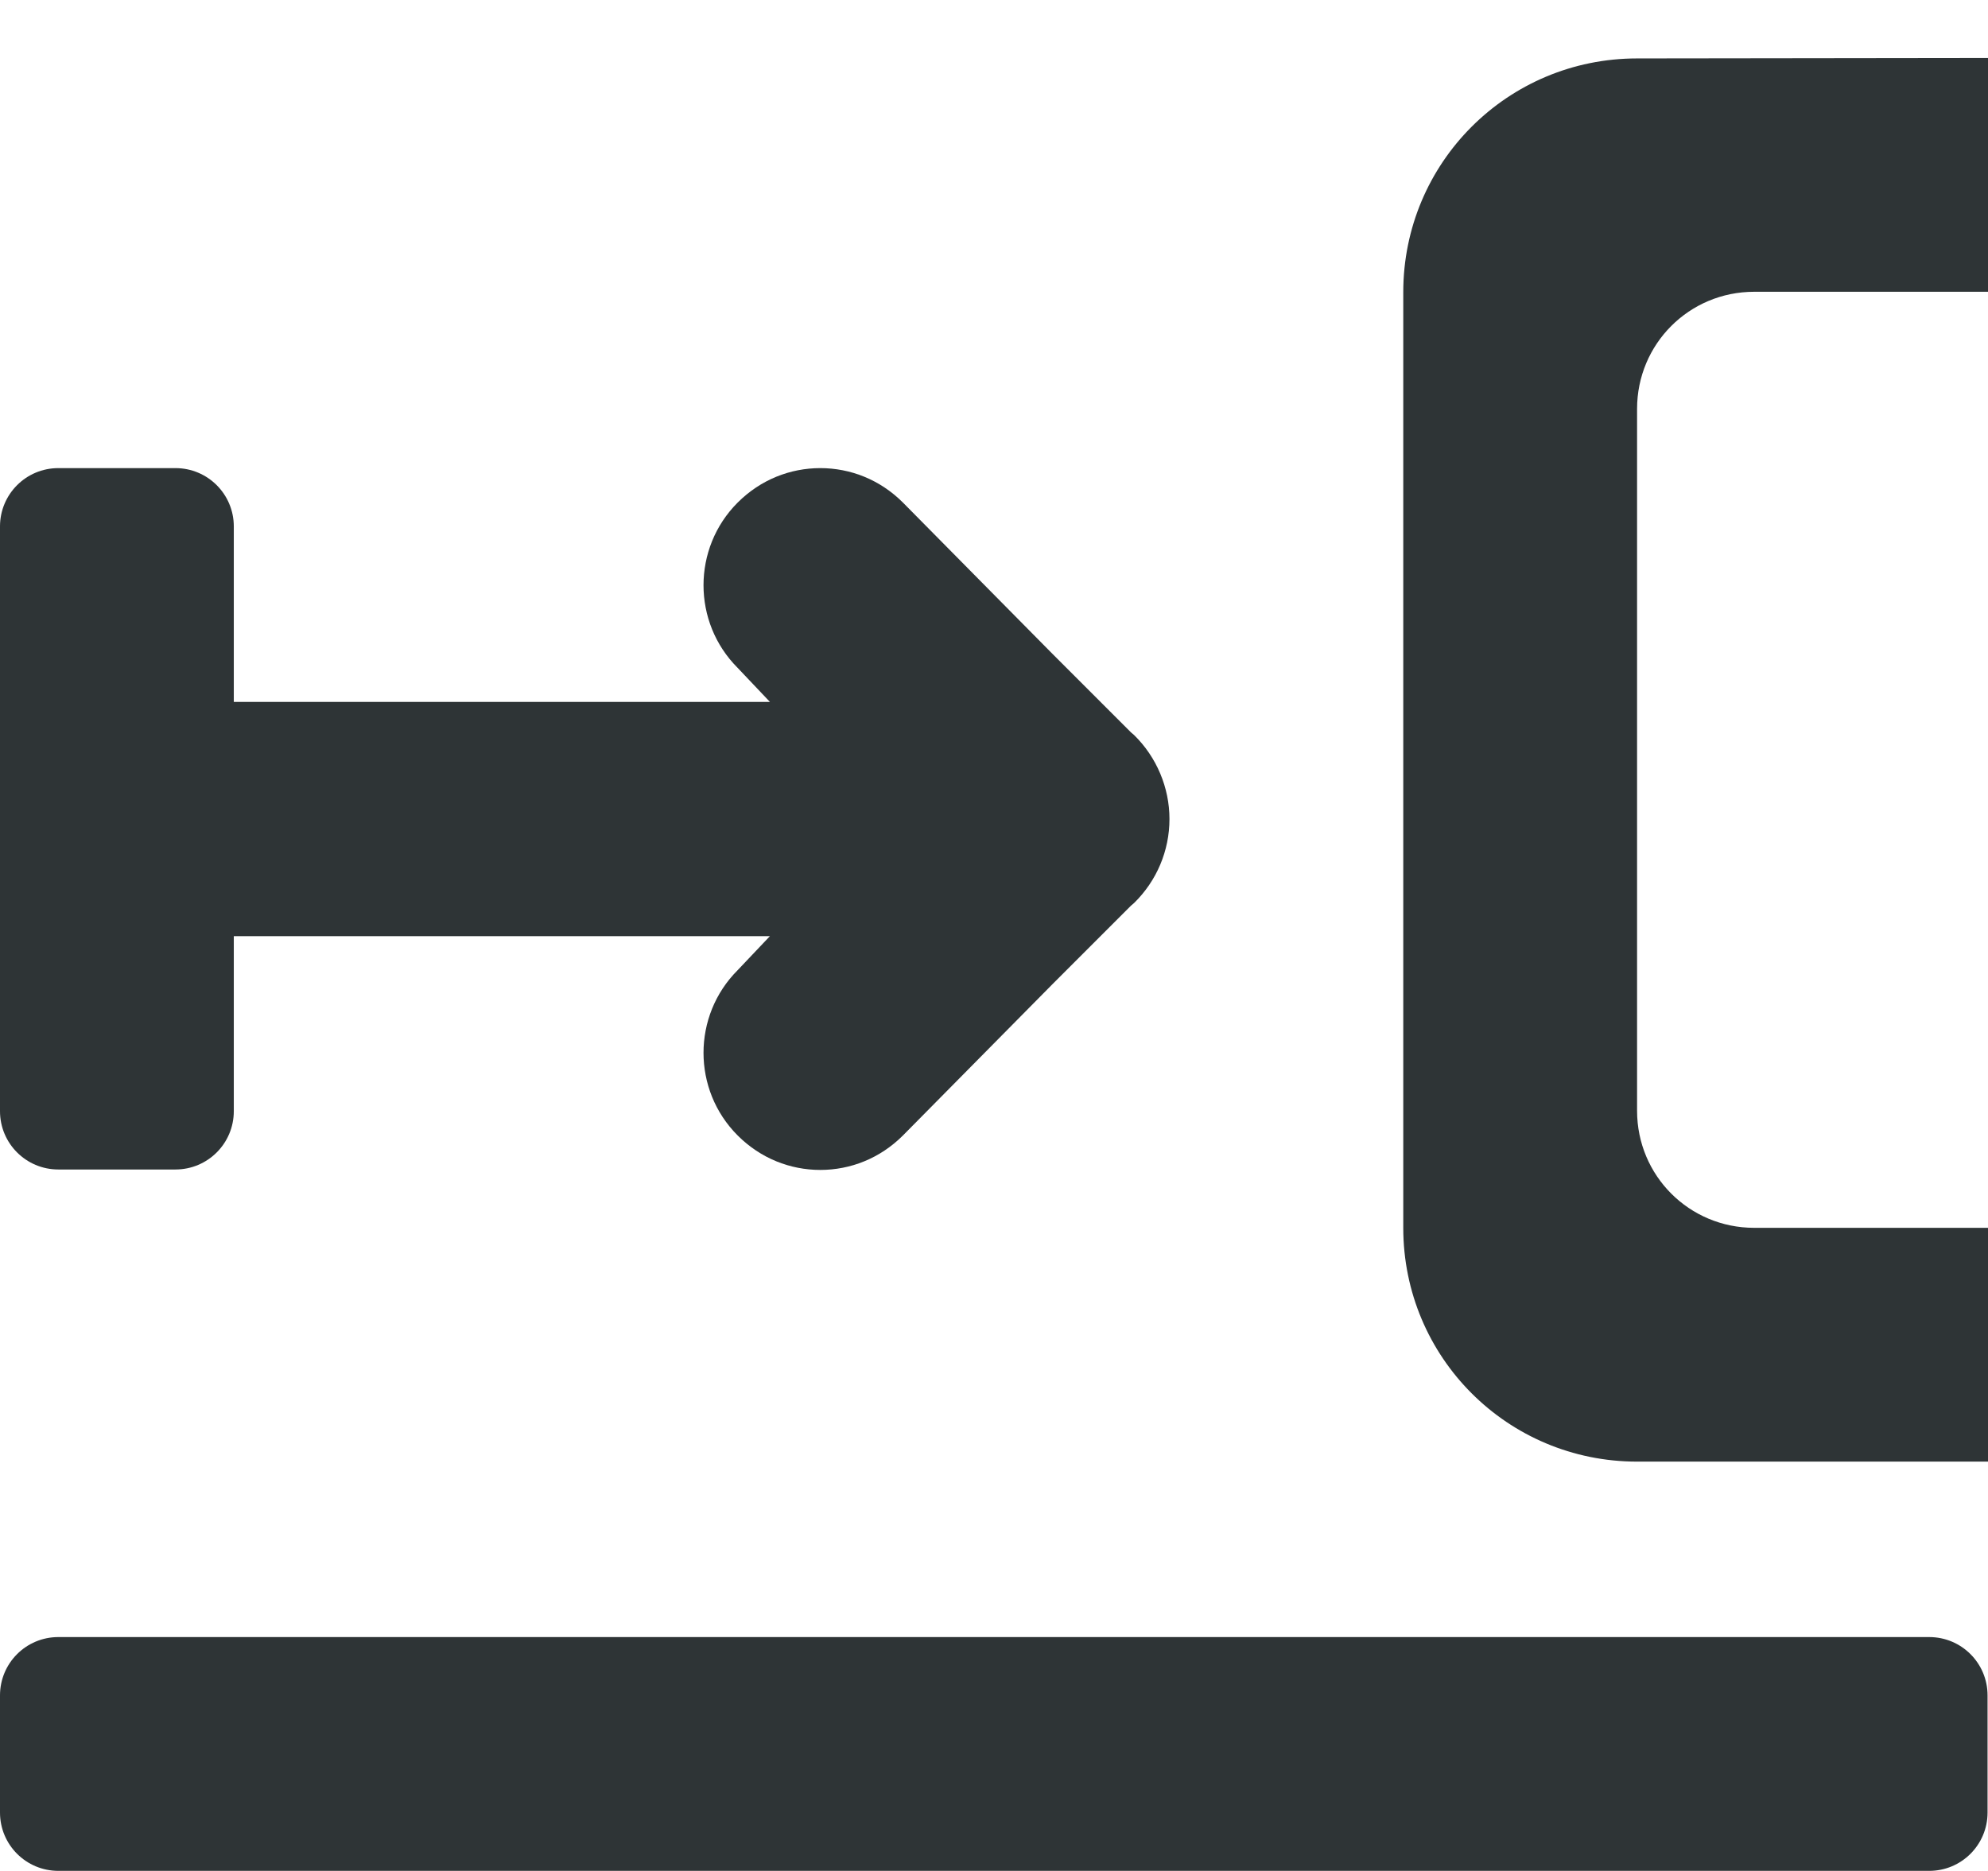
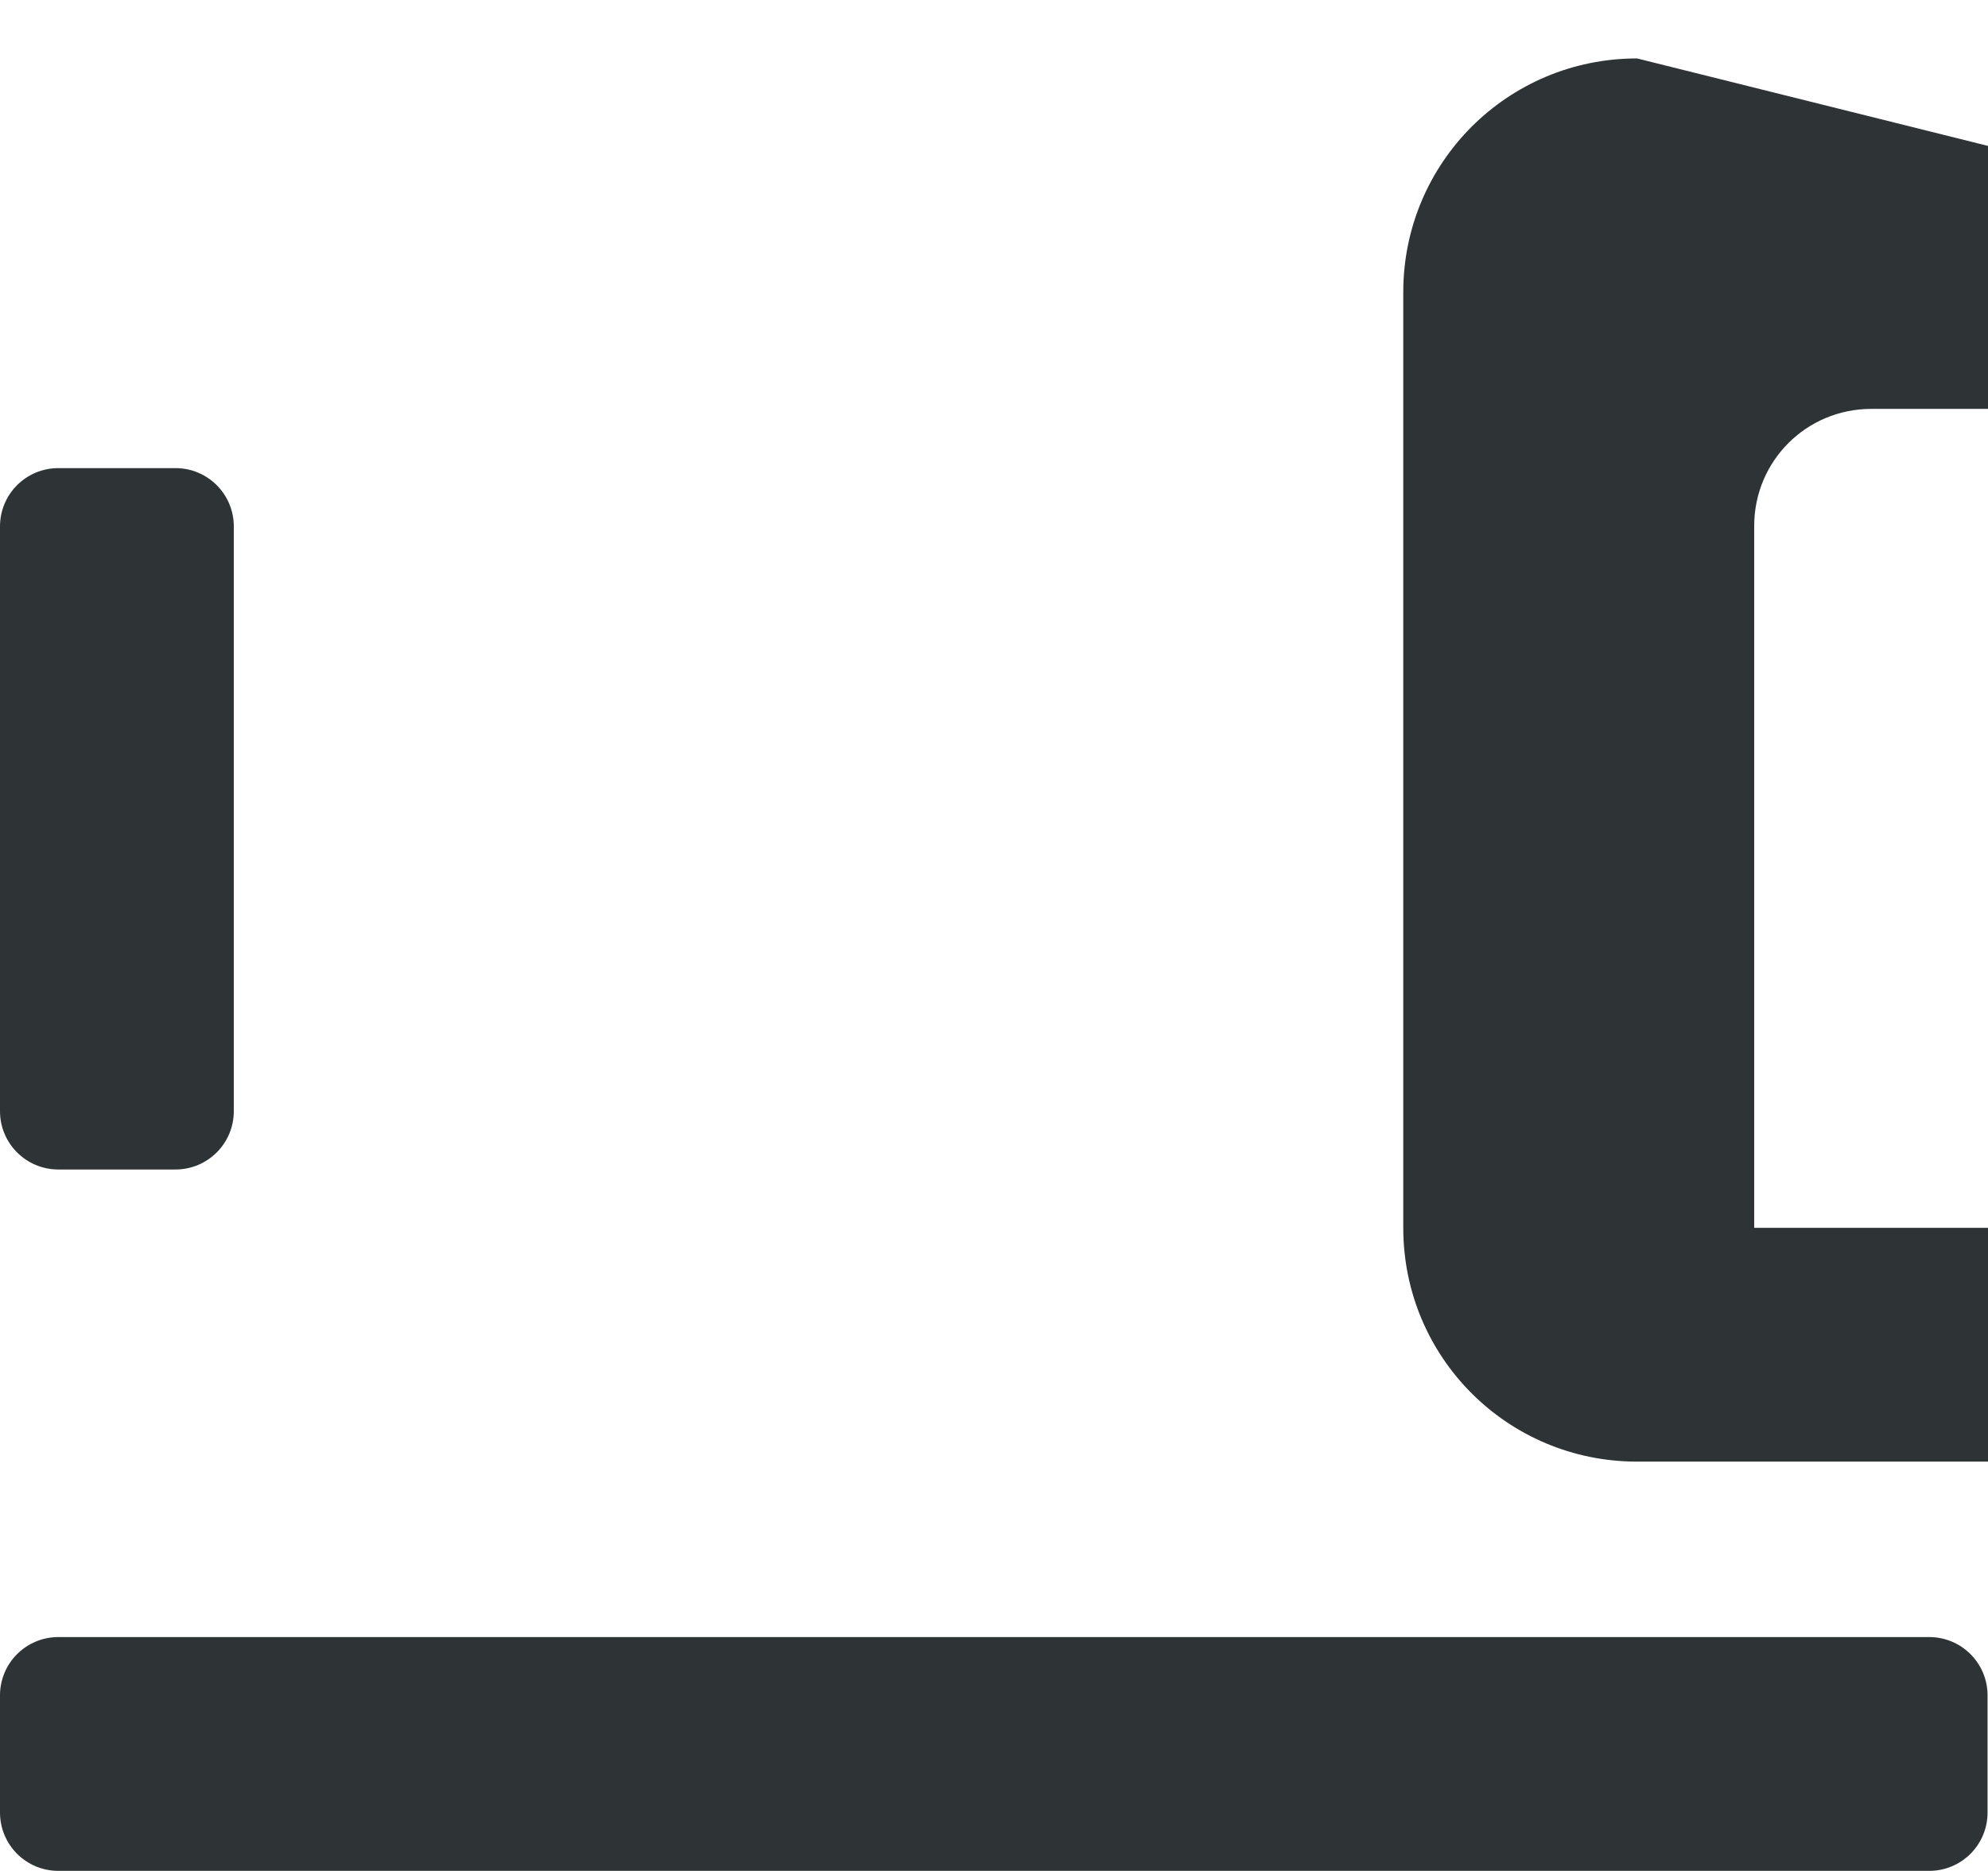
<svg xmlns="http://www.w3.org/2000/svg" height="16" viewBox="0 0 4.498 4.233" width="17">
  <g fill="#2e3436">
    <path d="m.132 3.704h4.233c.073 0 .132.059.132.132v.265c0 .073-.059.132-.132.132h-4.233c-.073 0-.132-.059-.132-.132v-.265c0-.073.059-.132.132-.132z" stroke-width=".265" />
-     <path d="m3.704.132c-.293 0-.529.236-.529.529v2.117c0 .293.236.529.529.529h.794v-.529h-.529c-.147 0-.265-.118-.265-.265v-1.588c0-.147.118-.265.265-.265h.529v-.529z" stroke-width=".265" />
-     <path d="m1.856 1.059c-.068 0-.135.026-.187.078-.103.103-.103.271 0 .374l.073.077h-.155l-1.058 0c-.146 0-.265.118-.265.265 0 .146.118.265.265.265l1.058-0h.155l-.073.077c-.103.103-.103.271 0 .374.052.052.119.078.187.078.068 0 .135-.026.187-.078l.338-.342.178-.178.007-.006c.051-.05.08-.118.08-.19-0-.071-.029-.14-.08-.19l-.007-.006-.178-.178-.338-.342c-.052-.052-.119-.078-.187-.078z" />
+     <path d="m3.704.132c-.293 0-.529.236-.529.529v2.117c0 .293.236.529.529.529h.794v-.529h-.529v-1.588c0-.147.118-.265.265-.265h.529v-.529z" stroke-width=".265" />
    <path d="m.529 1.191 0 1.323c0 .073-.059.132-.132.132h-.265c-.073 0-.132-.059-.132-.132l-0-1.323c0-.073.059-.132.132-.132h.265c.073 0 .132.059.132.132z" stroke-width=".265" />
  </g>
</svg>